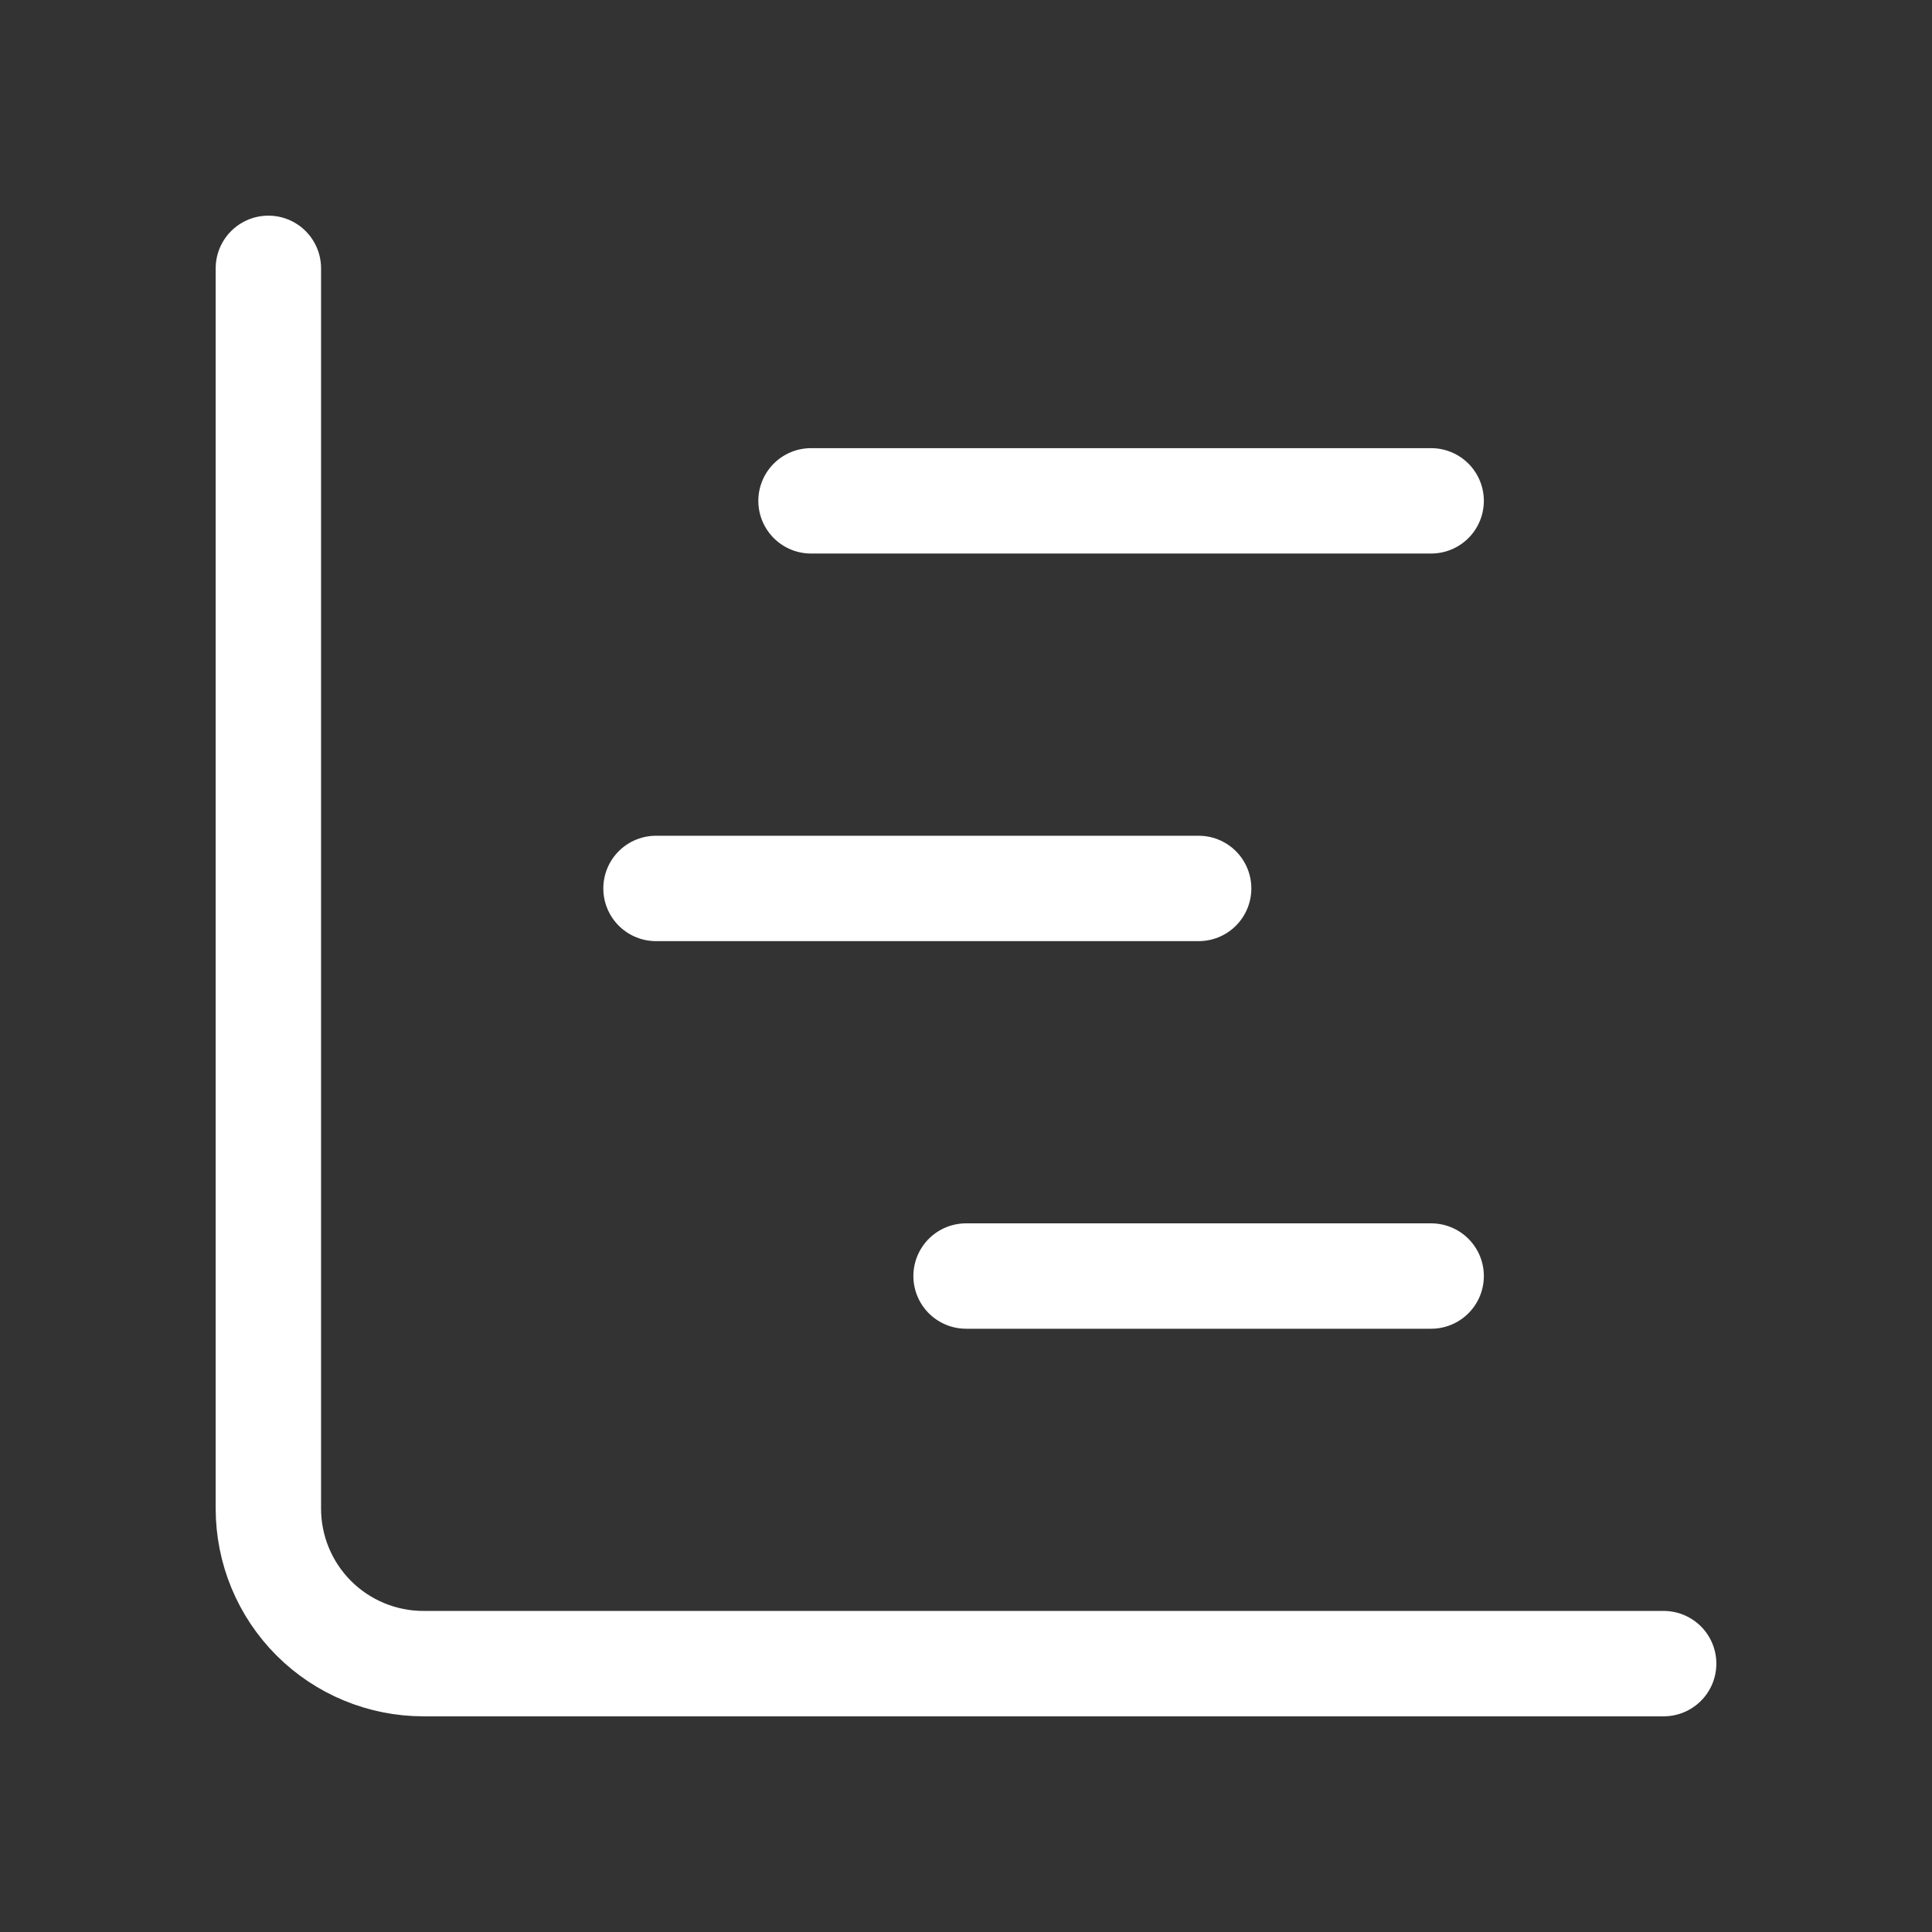
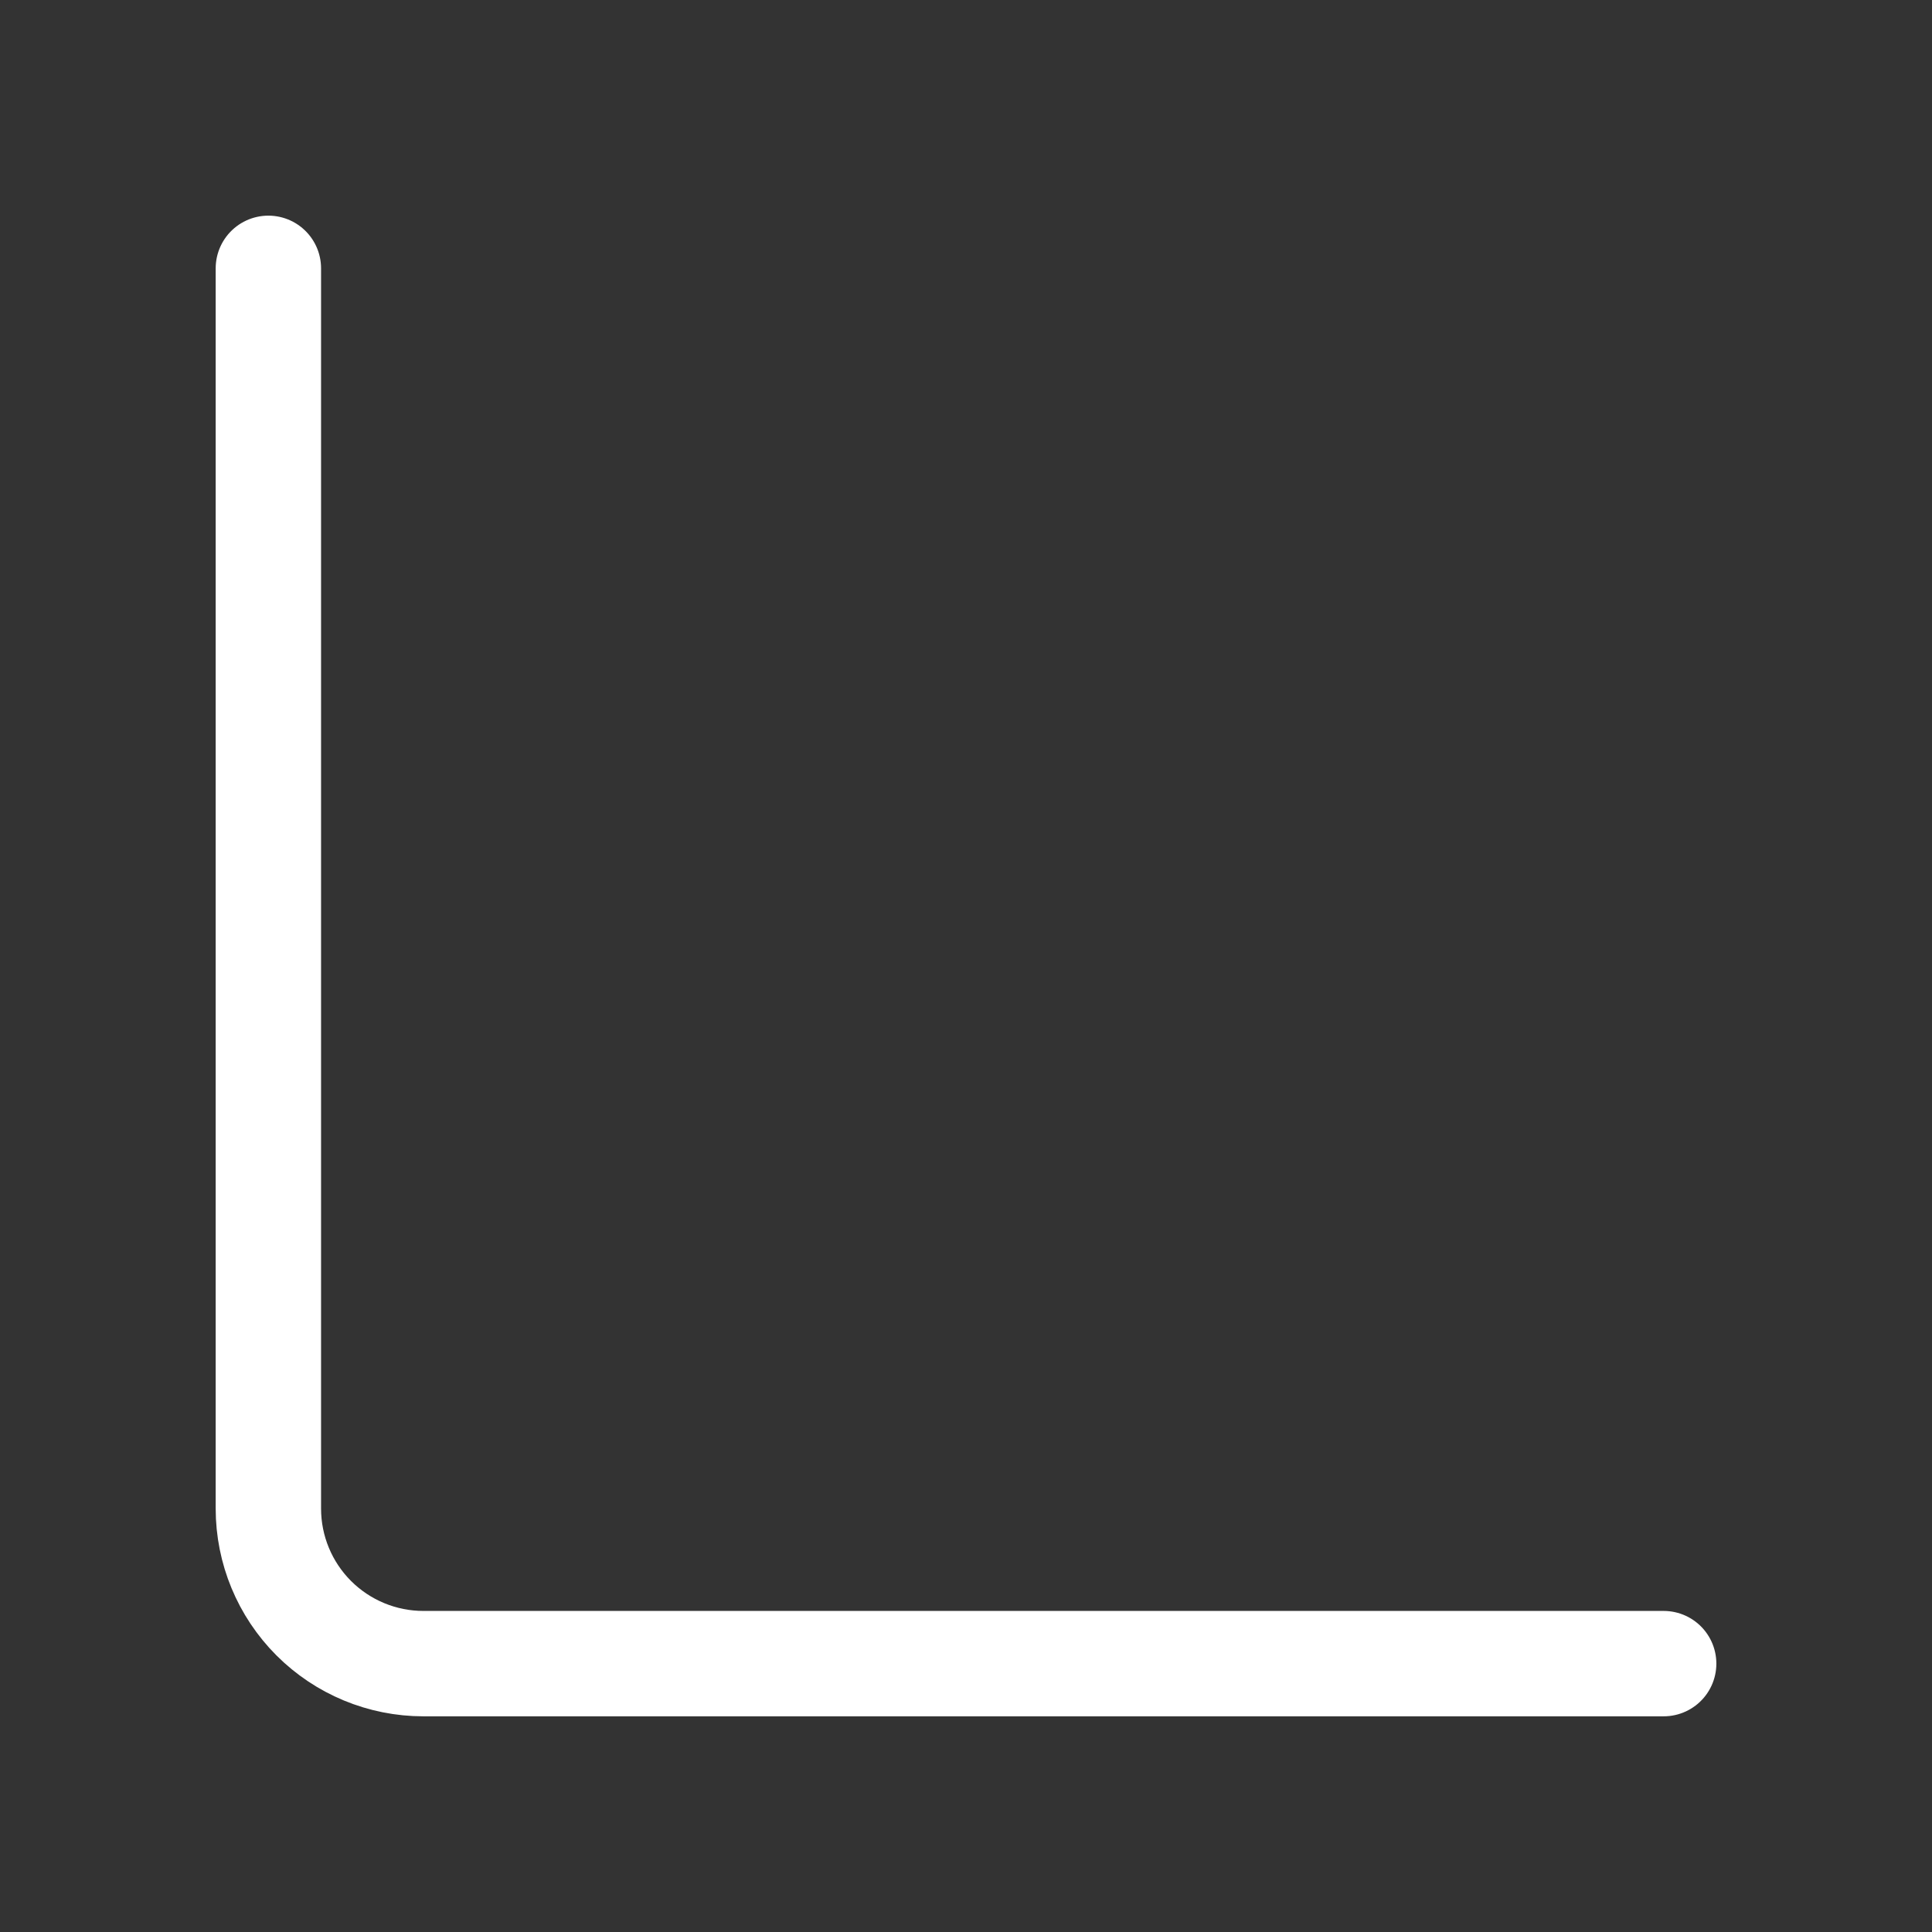
<svg xmlns="http://www.w3.org/2000/svg" width="55" height="55" viewBox="0 0 55 55" fill="none">
  <rect x="0" y="0" width="55" height="55" fill="#333333" stroke="none" />
-   <path d="M23.088 14.258H40.742" stroke="white" stroke-width="3" stroke-linecap="round" stroke-linejoin="round" />
-   <path d="M27.502 36.326H40.742" stroke="white" stroke-width="3" stroke-linecap="round" stroke-linejoin="round" />
  <path d="M7.64 7.639V42.947C7.64 44.117 8.105 45.24 8.932 46.067C9.76 46.895 10.883 47.36 12.053 47.36H47.361" stroke="white" stroke-width="3" stroke-linecap="round" stroke-linejoin="round" />
-   <path d="M18.675 25.292H34.123" stroke="white" stroke-width="3" stroke-linecap="round" stroke-linejoin="round" />
</svg>